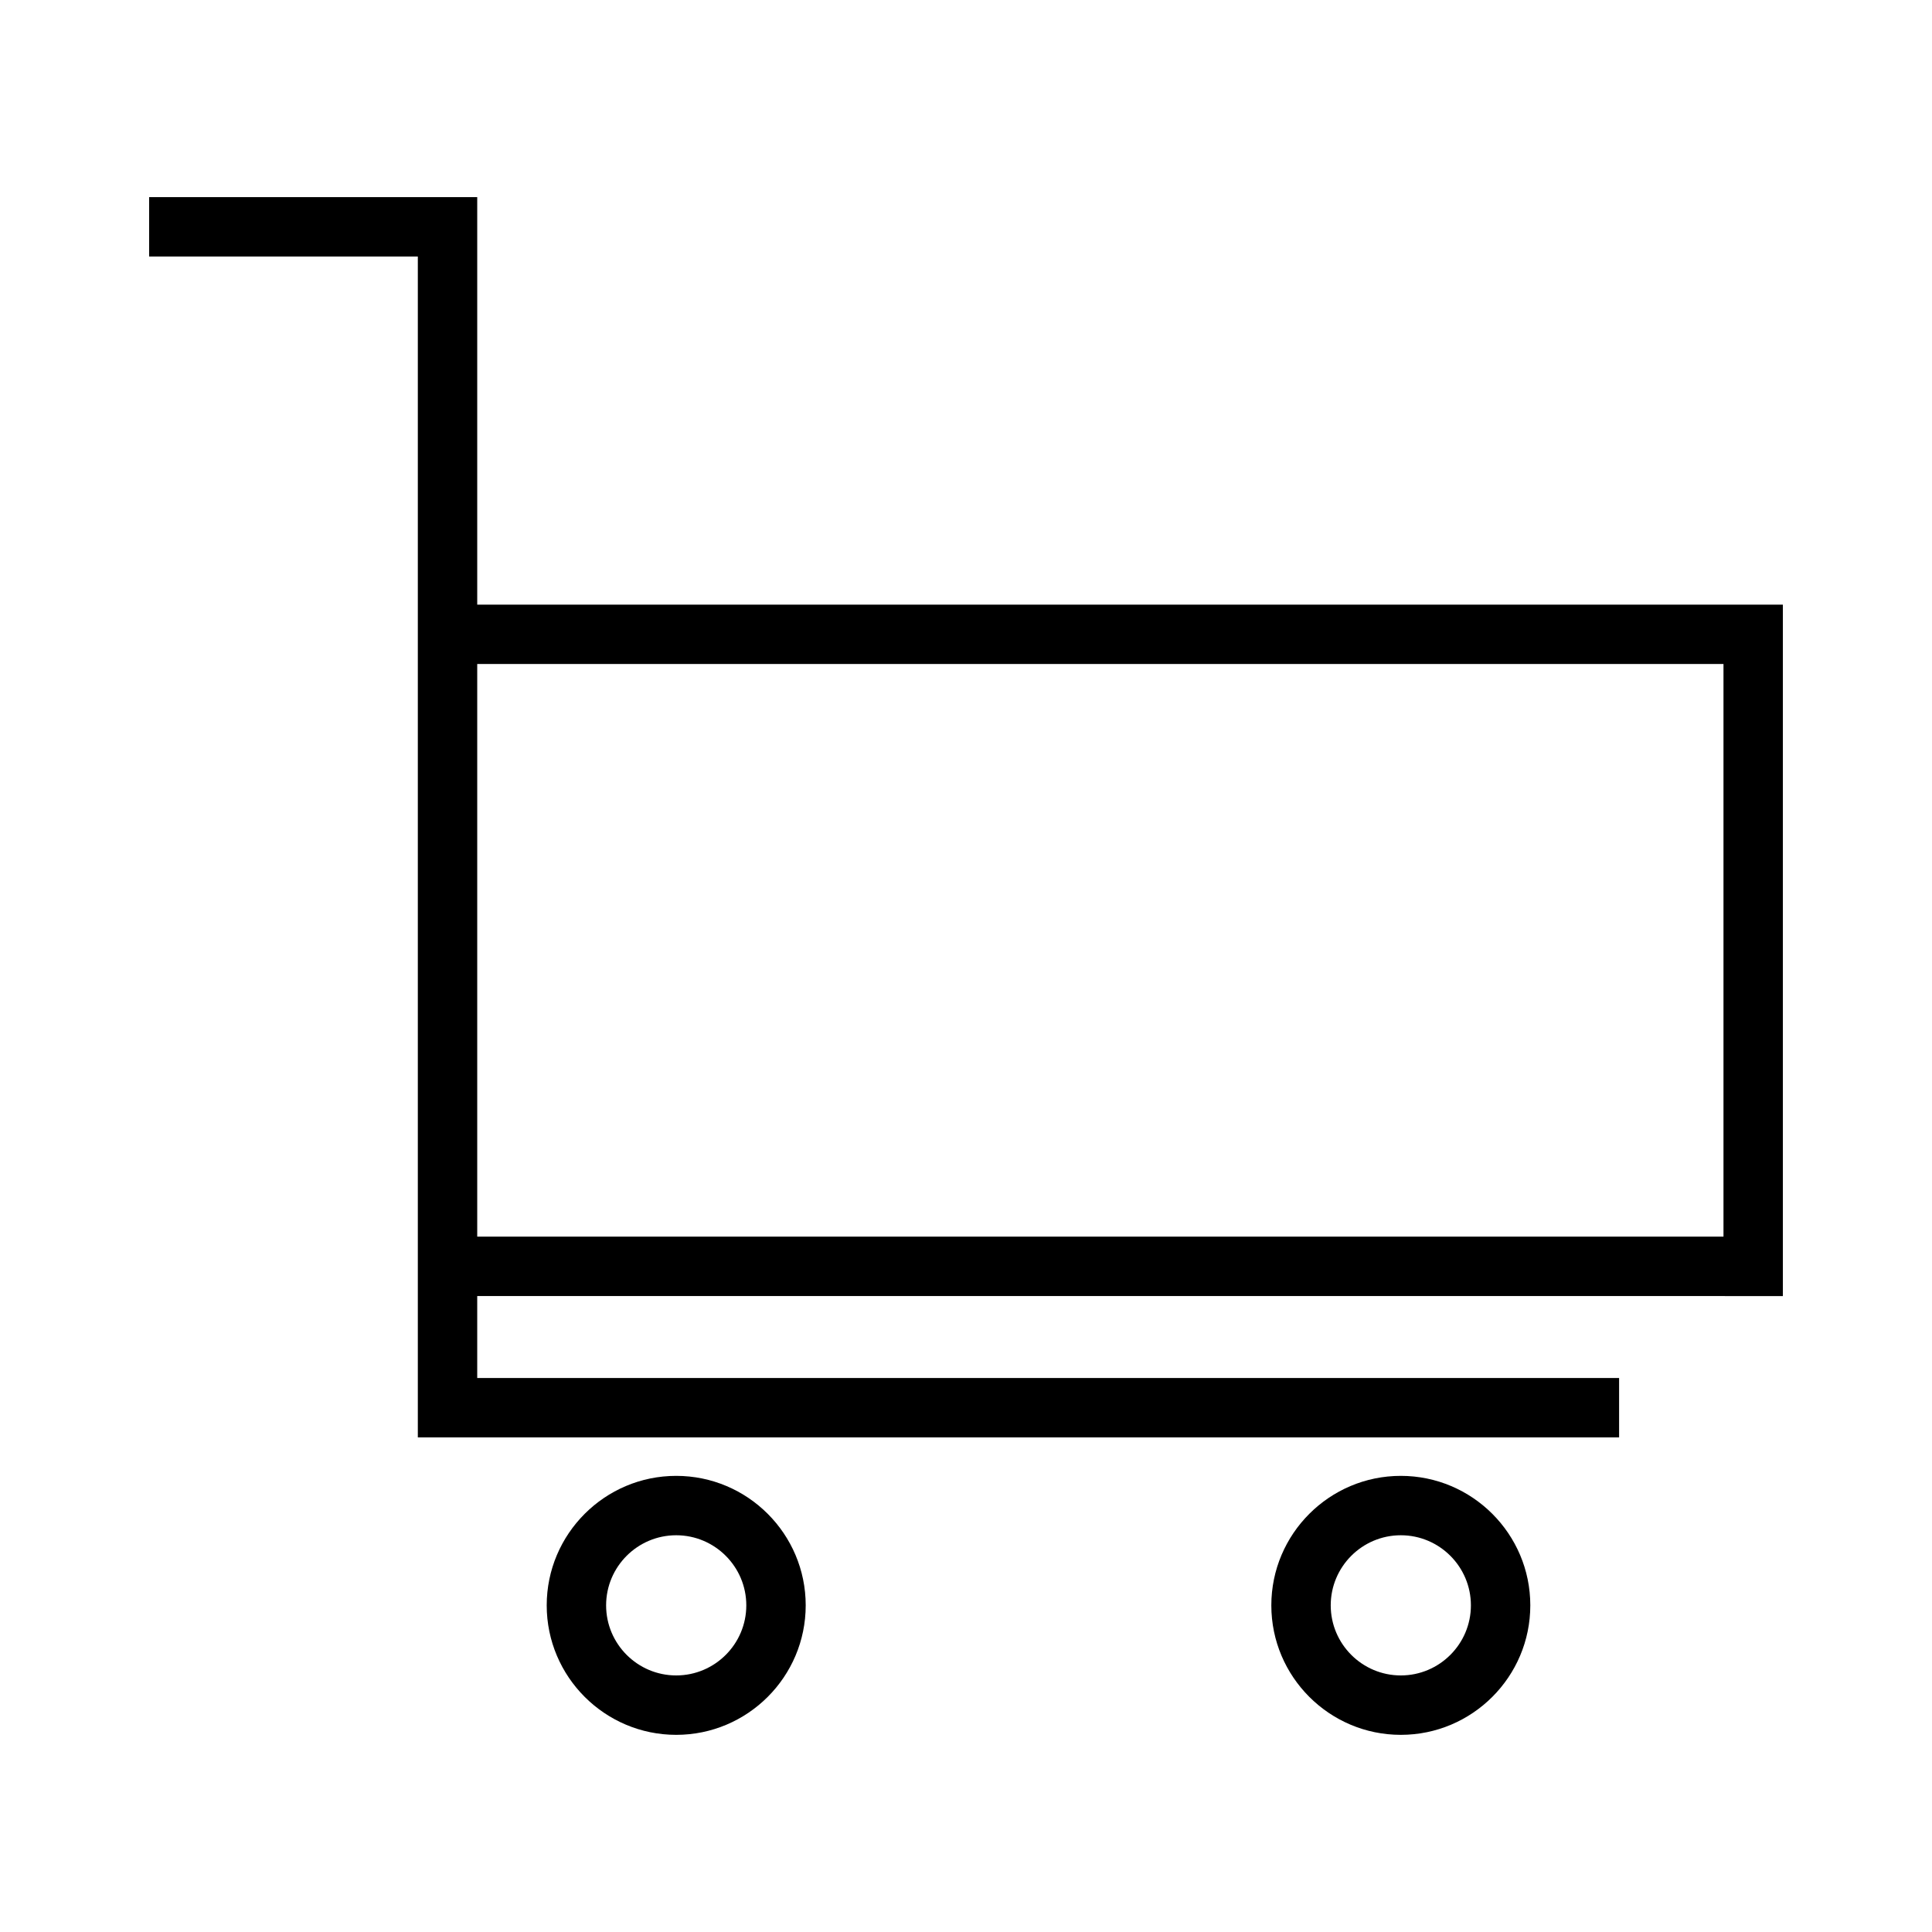
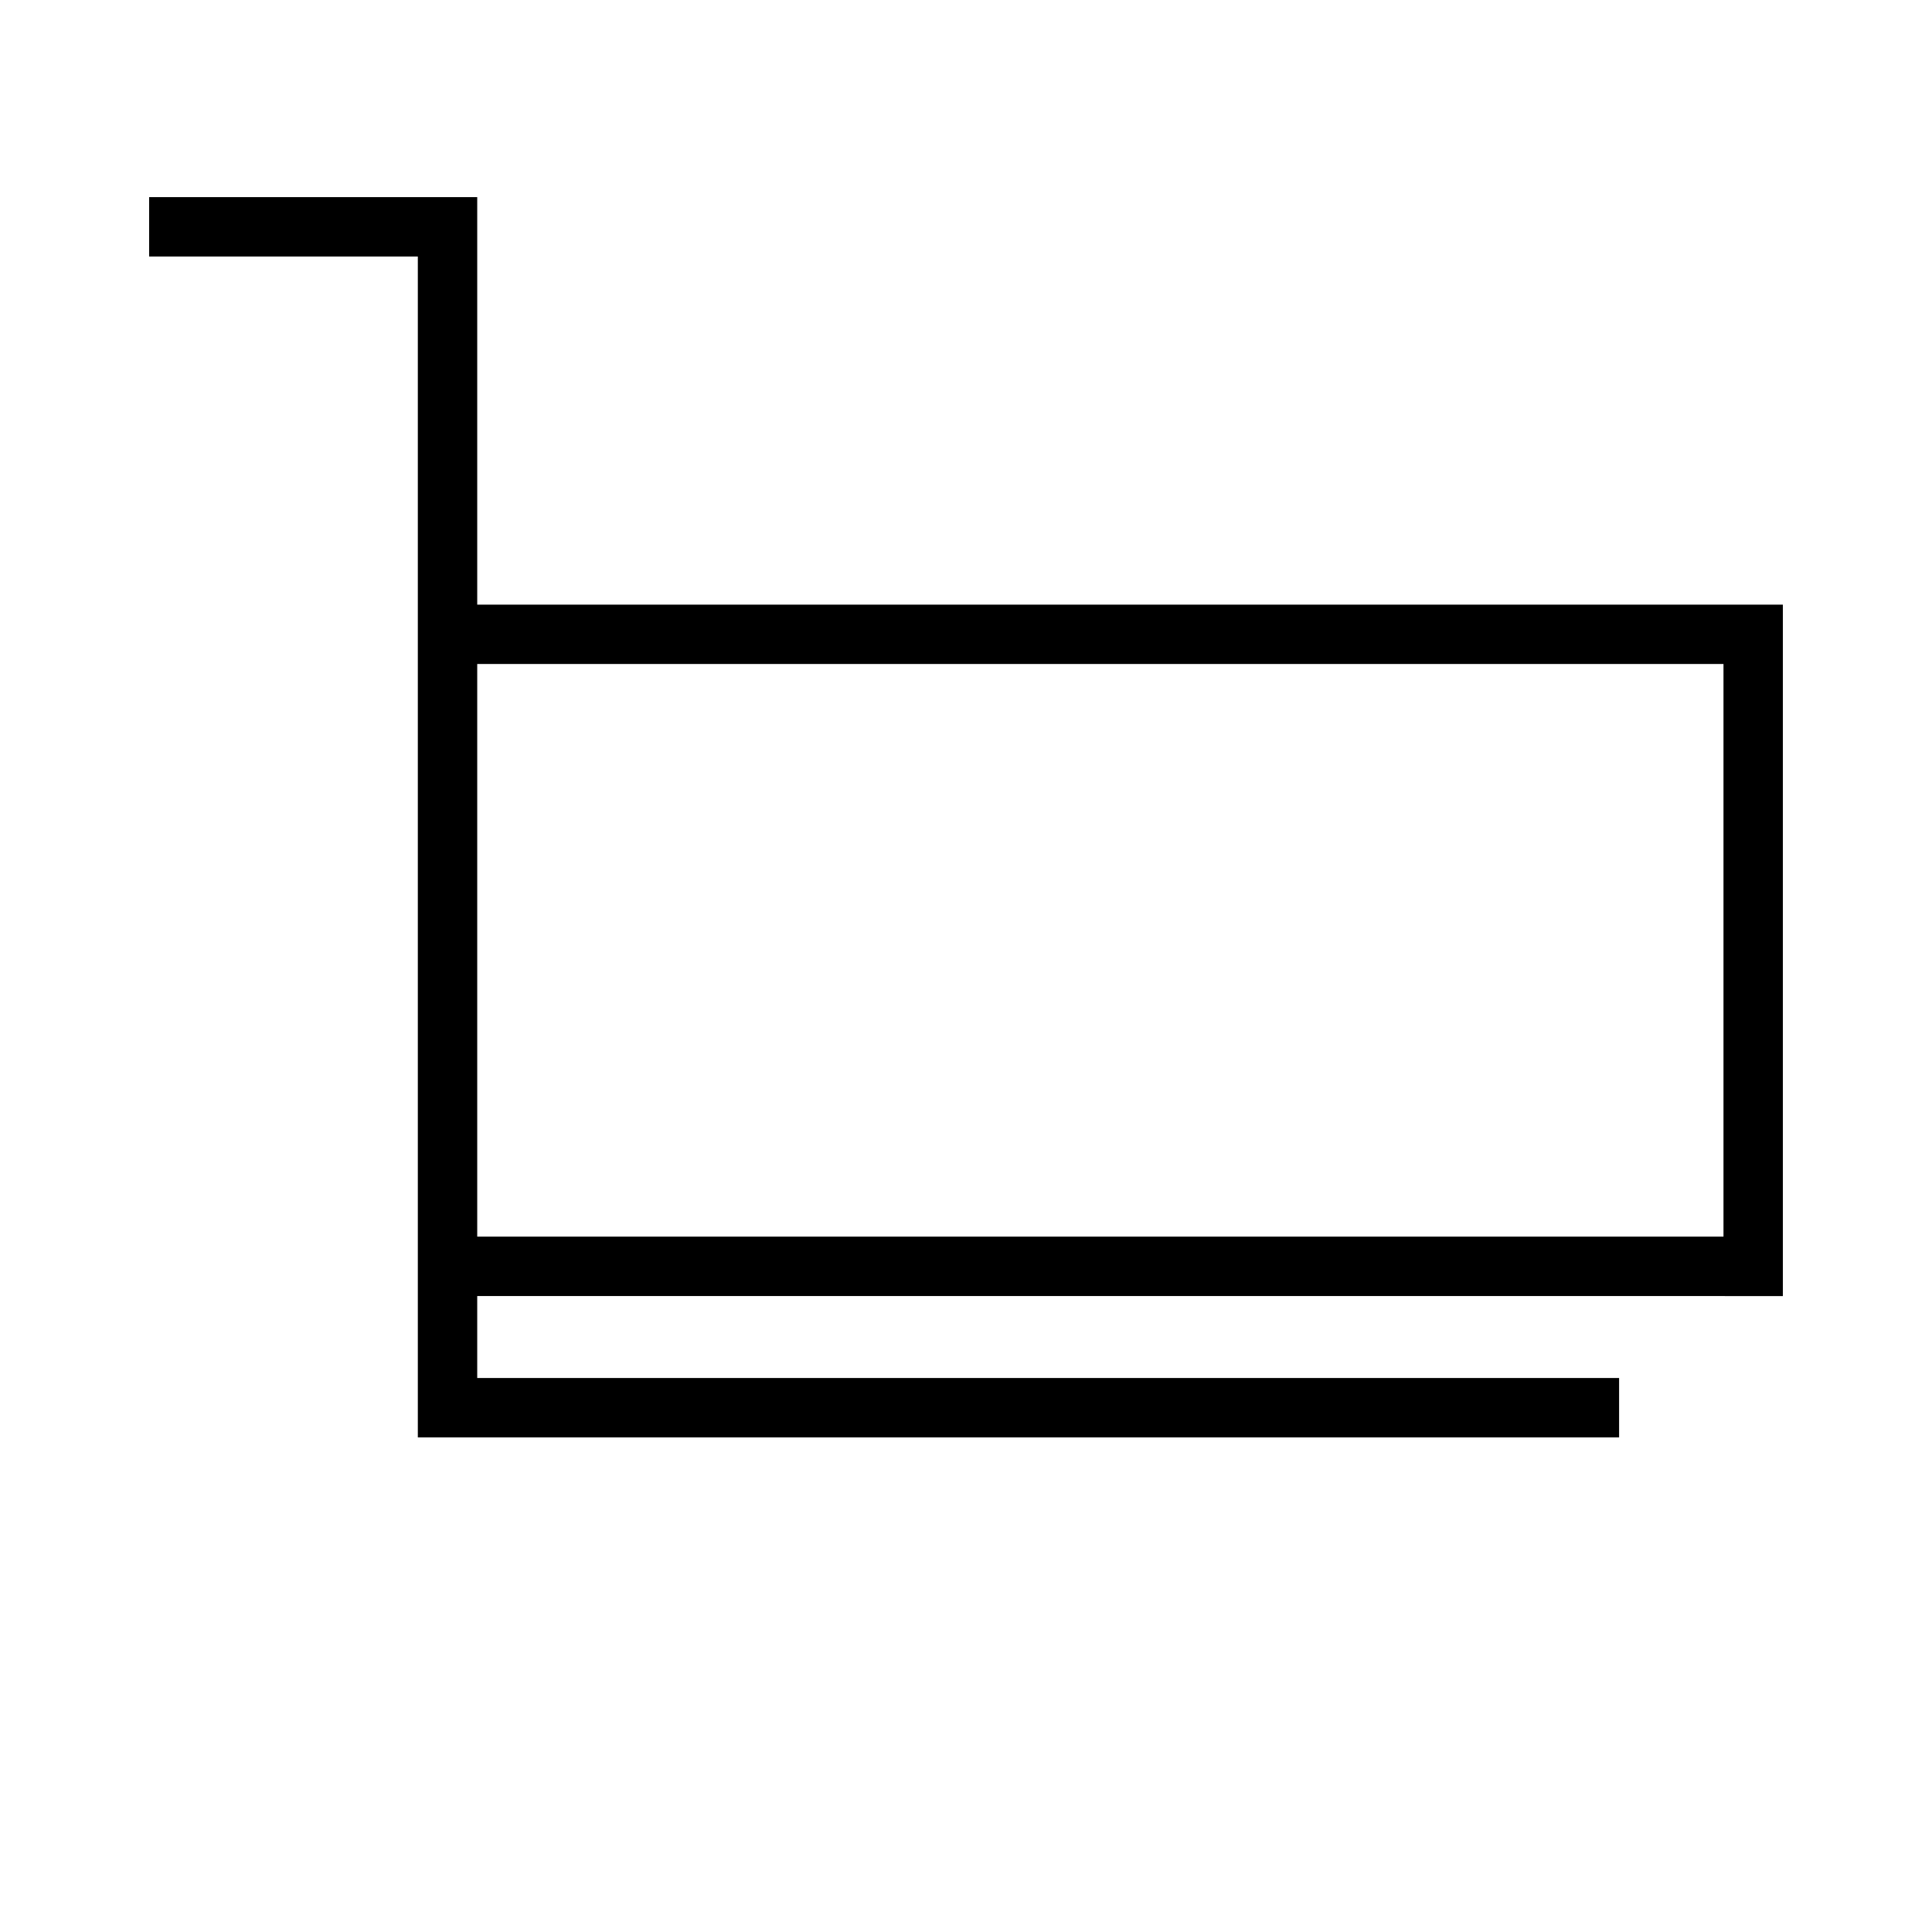
<svg xmlns="http://www.w3.org/2000/svg" fill="#000000" width="800px" height="800px" version="1.1" viewBox="144 144 512 512">
  <g>
    <path d="m616.48 487.47v-183.24h-346.01v-107.99h-86.949v15.742h71.207v312.95h318.35v-15.742h-302.61v-21.727zm-346.01-167.5h330.27v151.75h-330.27z" />
-     <path d="m323.2 535.12c-18.918 0-34.316 15.398-34.316 34.316s15.398 34.316 34.316 34.316c18.926 0 34.32-15.398 34.32-34.316 0.004-18.922-15.395-34.316-34.32-34.316zm0 52.887c-10.242 0-18.574-8.332-18.574-18.574 0-10.238 8.328-18.574 18.574-18.574 10.242 0 18.578 8.332 18.578 18.574 0 10.242-8.332 18.574-18.578 18.574z" />
-     <path d="m515.23 535.12c-18.918 0-34.316 15.398-34.316 34.316s15.398 34.316 34.316 34.316 34.316-15.398 34.316-34.316c0-18.922-15.398-34.316-34.316-34.316zm0 52.887c-10.238 0-18.574-8.332-18.574-18.574 0-10.238 8.332-18.574 18.574-18.574 10.238 0 18.574 8.332 18.574 18.574 0 10.242-8.336 18.574-18.574 18.574z" />
  </g>
</svg>